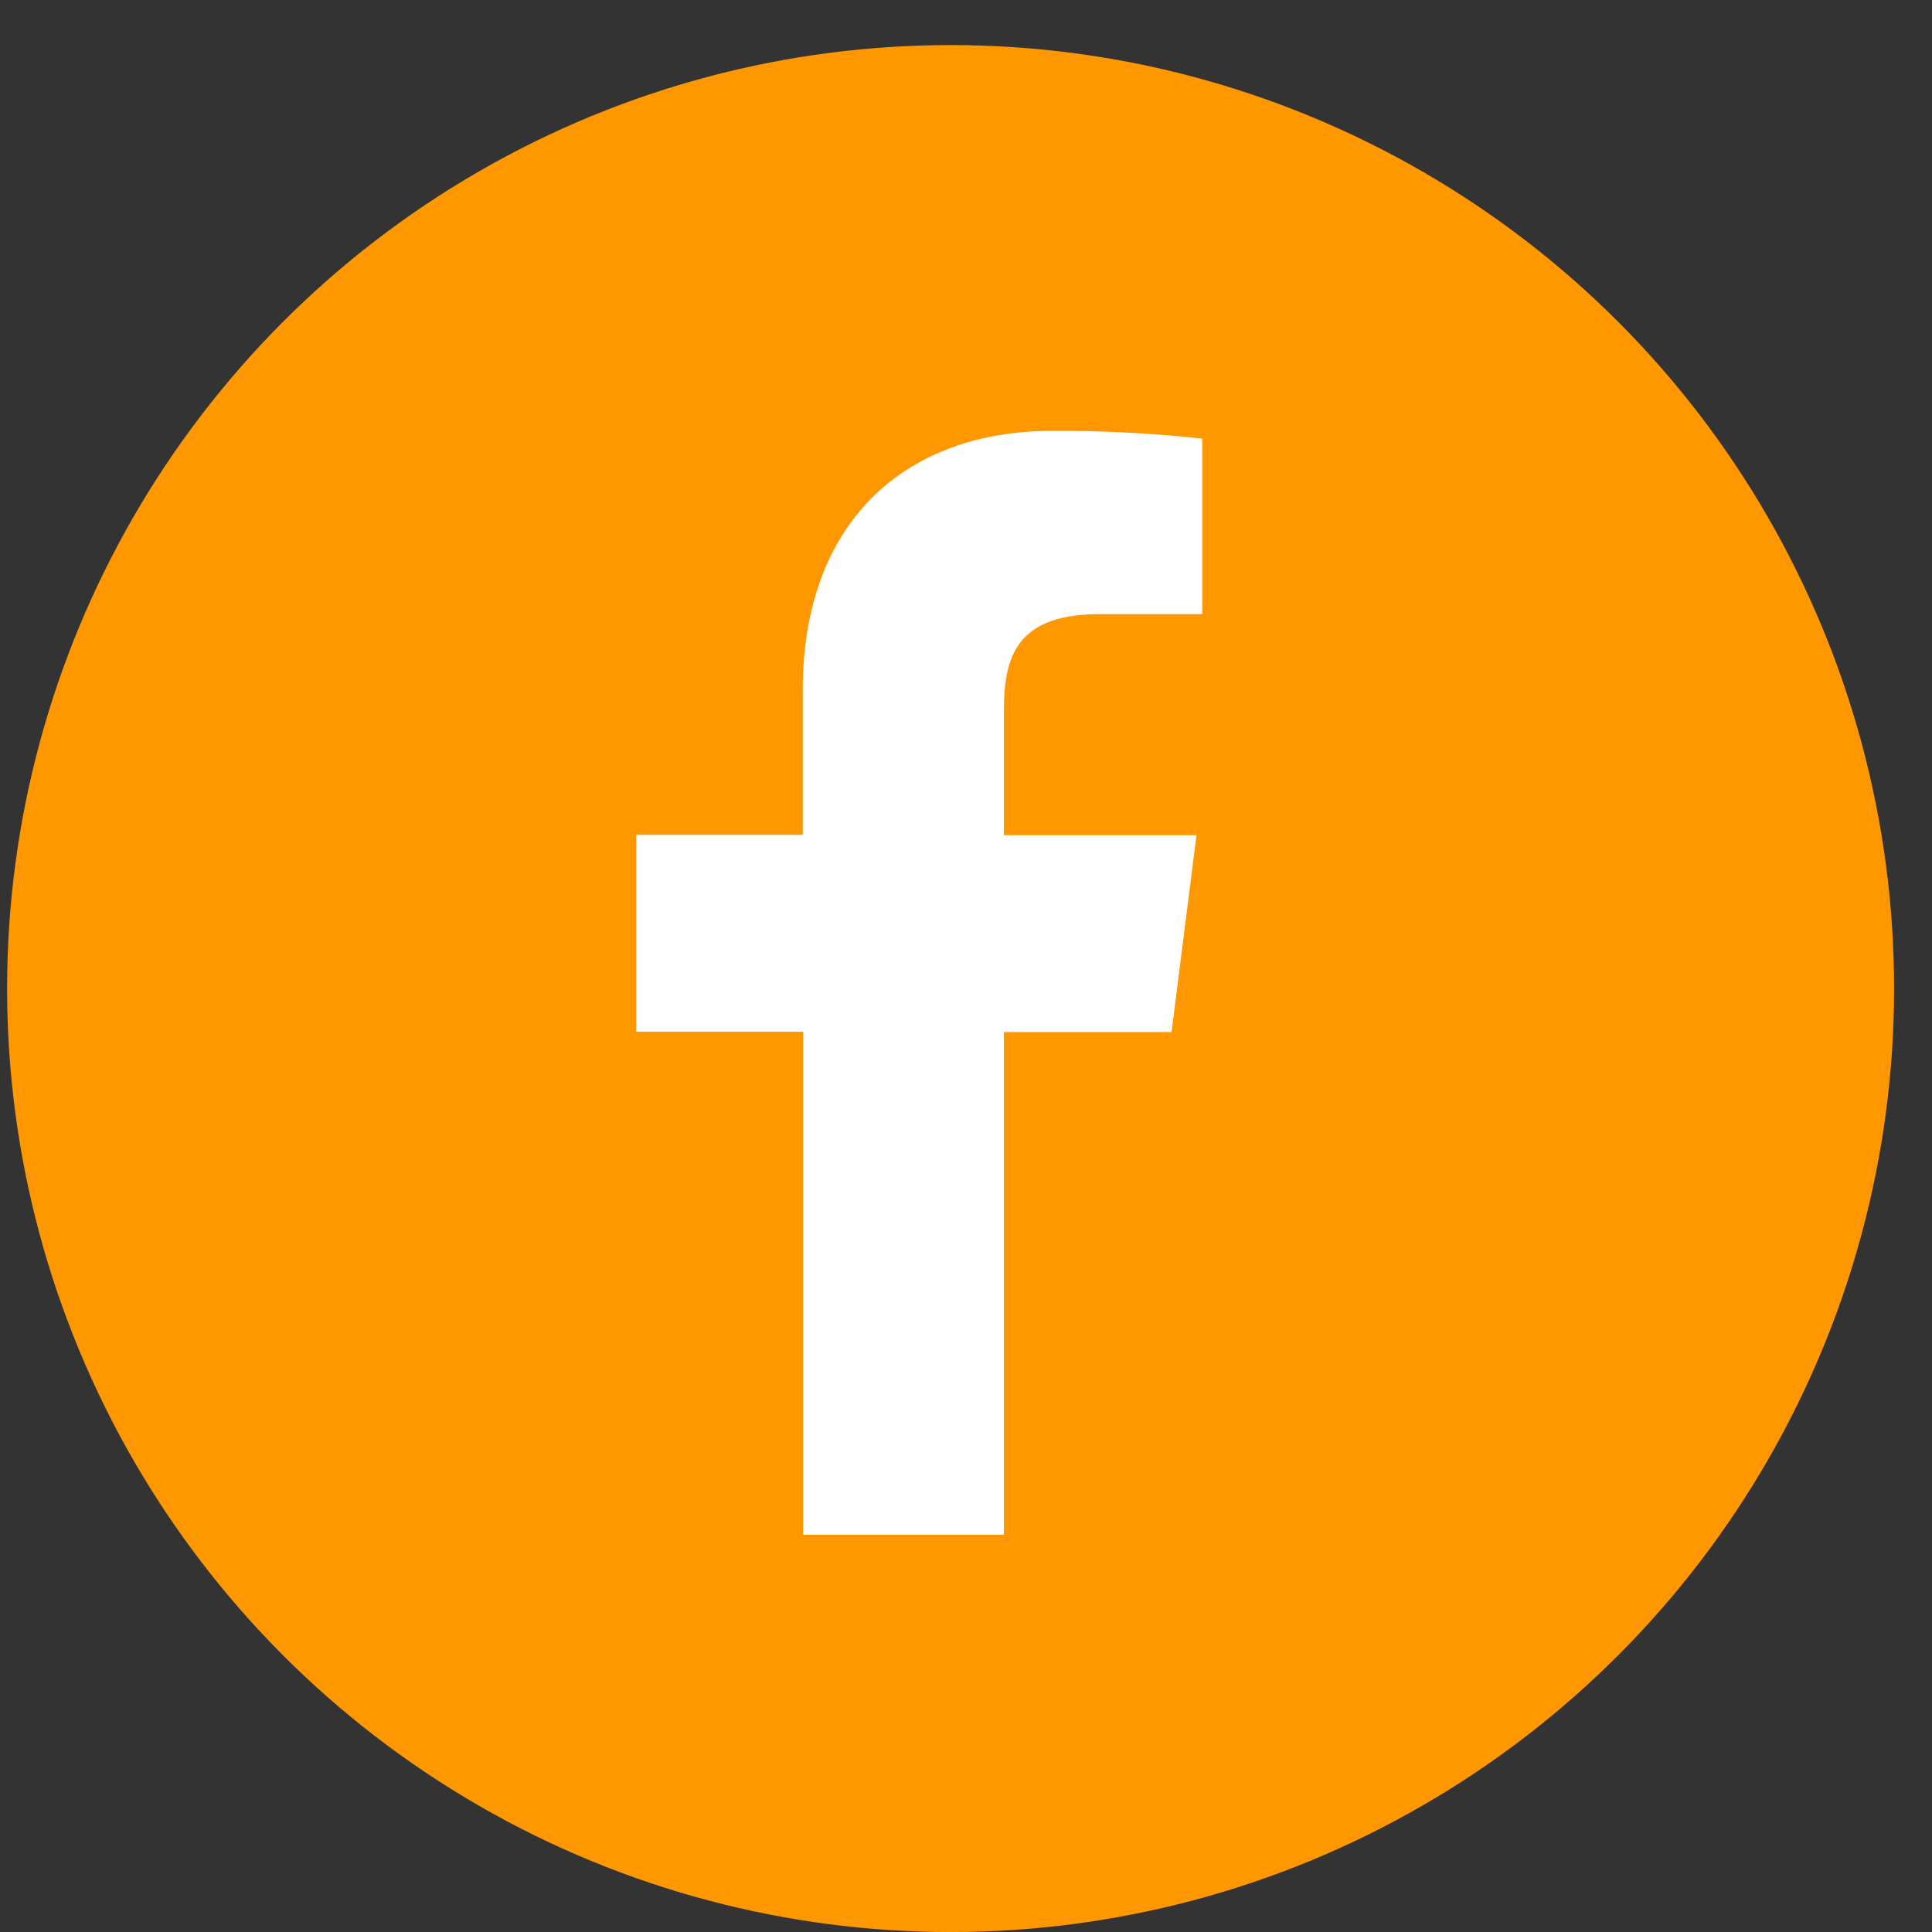
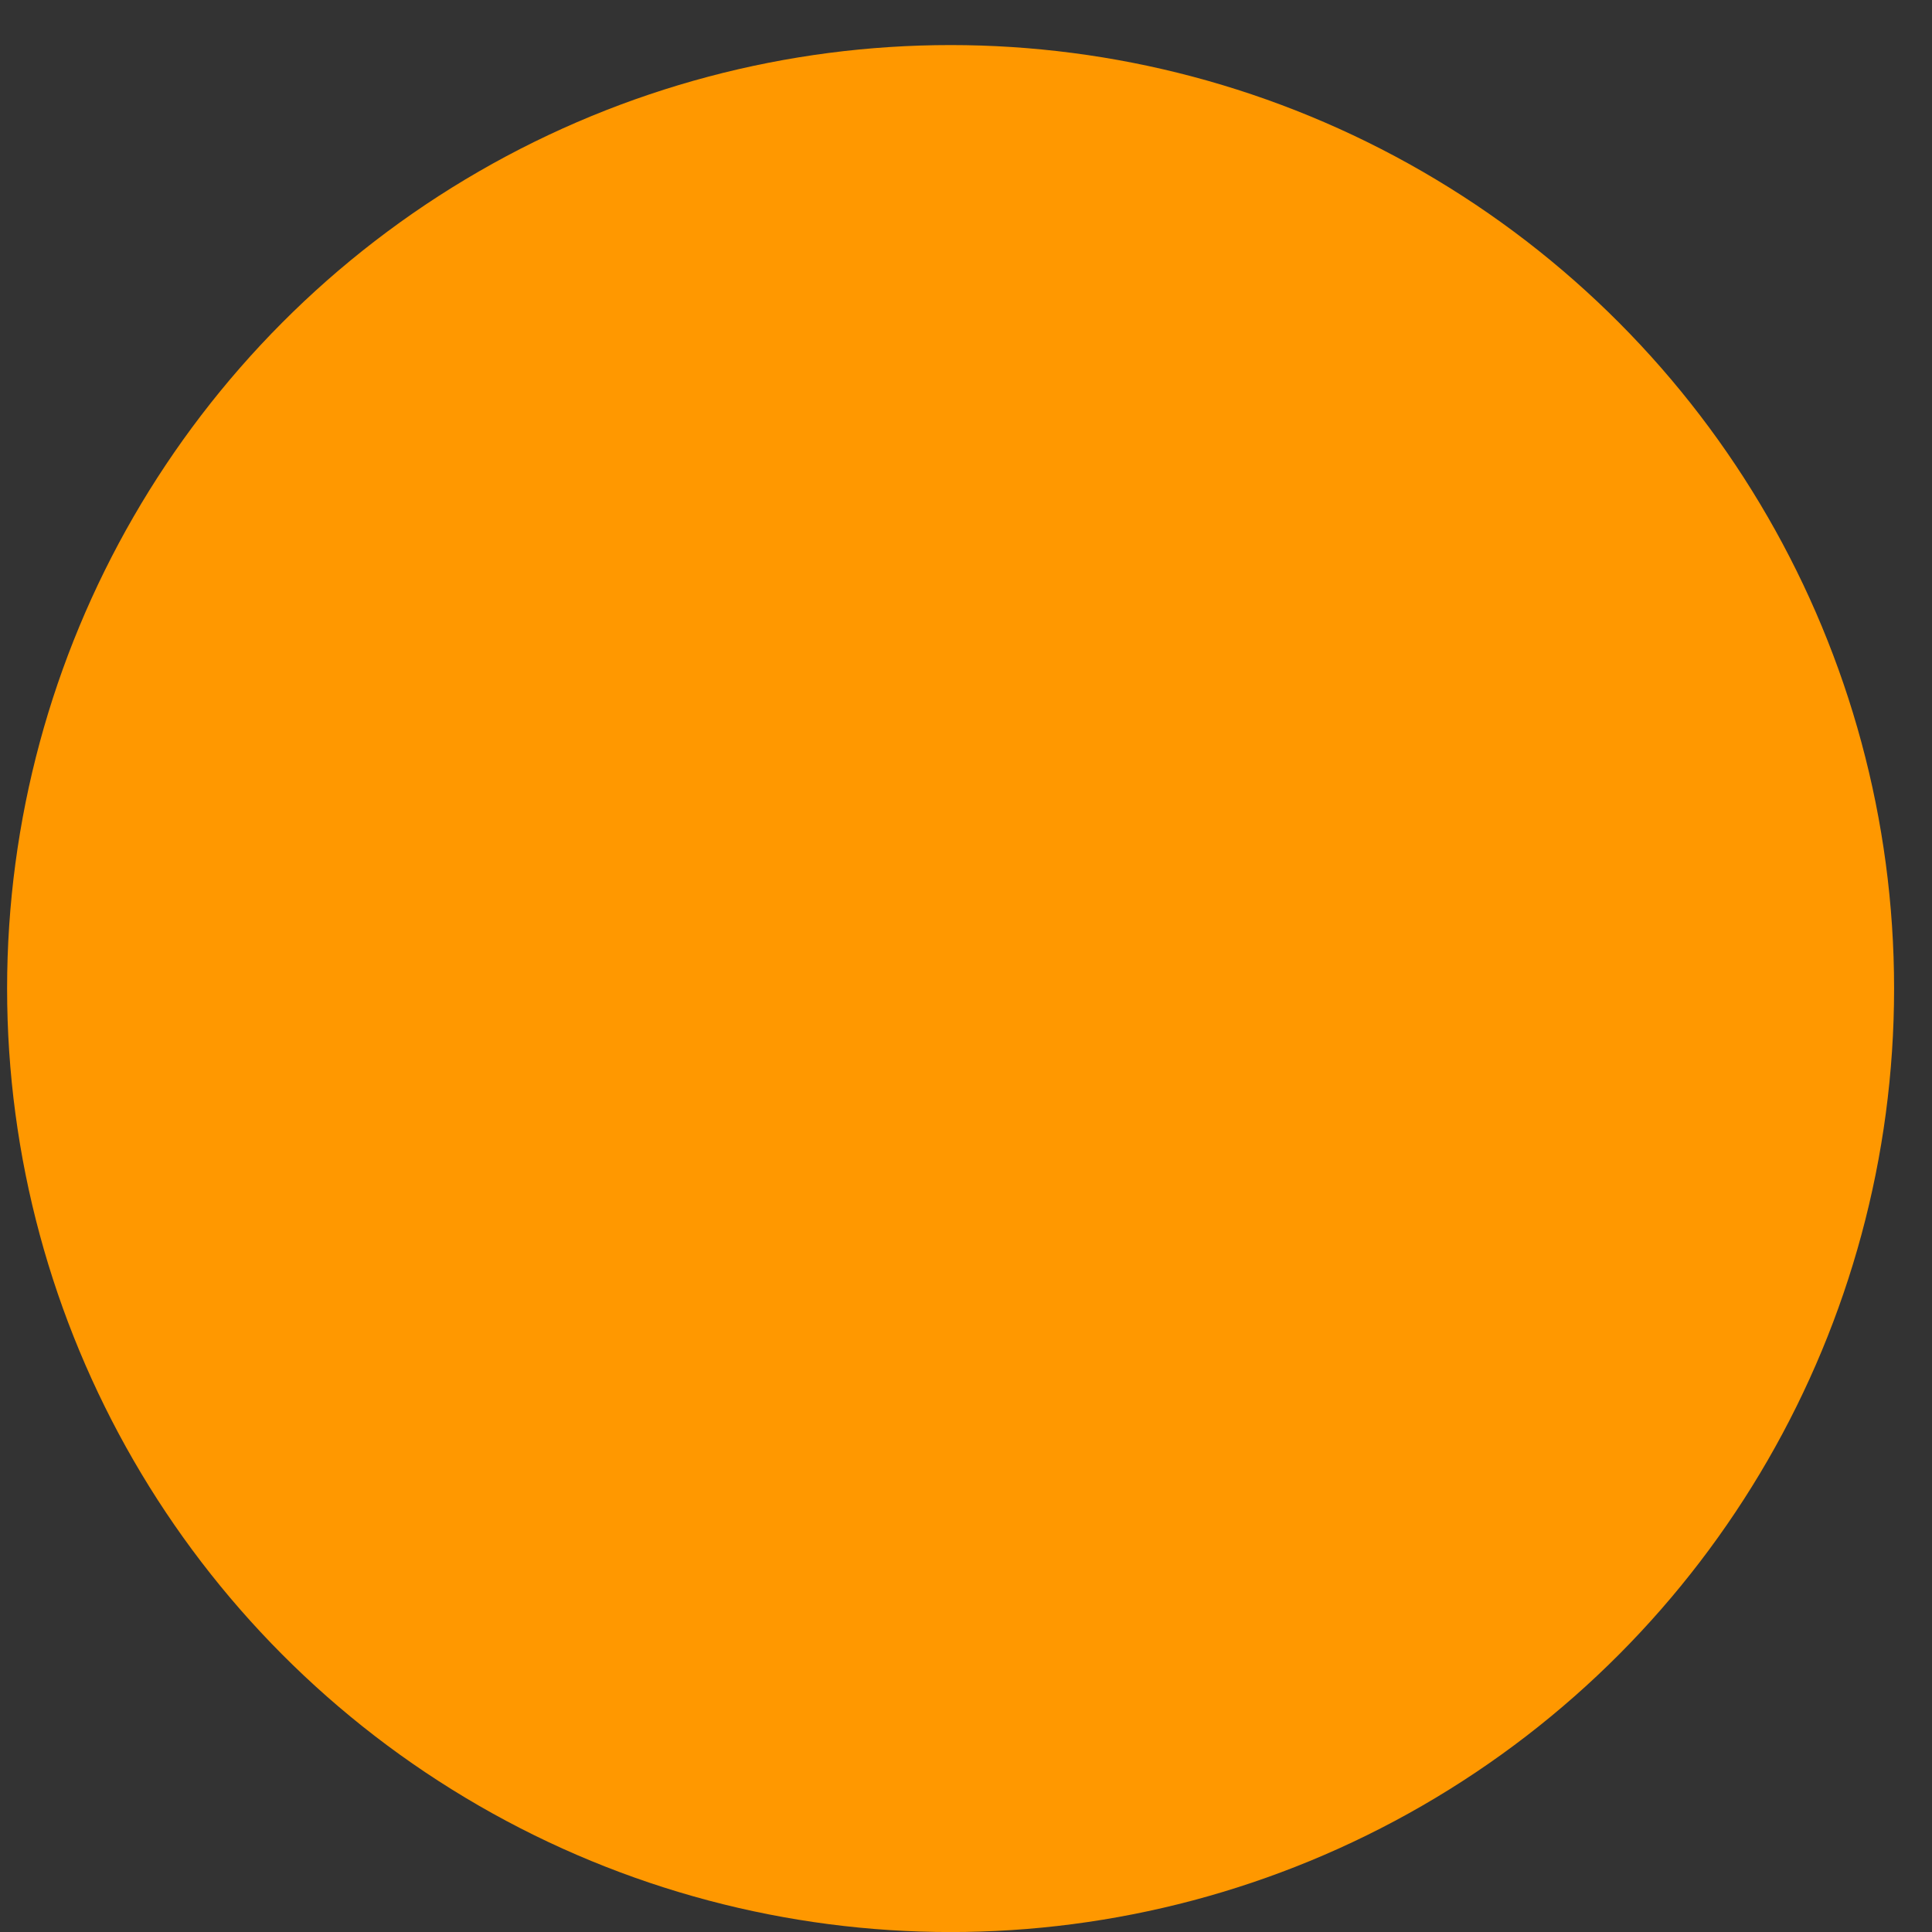
<svg xmlns="http://www.w3.org/2000/svg" width="37" height="37" viewBox="0 0 37 37" fill="none">
  <rect x="0" y="0" width="37" height="37" fill="#333333" stroke="none" />
  <circle cx="18.205" cy="18.932" r="18.069" fill="#FF9800" />
-   <path d="M19.226 29.393V19.765H22.437L22.914 15.995H19.226V13.594C19.226 12.506 19.526 11.761 21.069 11.761H23.025V8.4C22.073 8.297 21.117 8.247 20.16 8.251C17.322 8.251 15.373 10.004 15.373 13.222V15.988H12.184V19.758H15.38V29.393H19.226Z" fill="white" />
</svg>